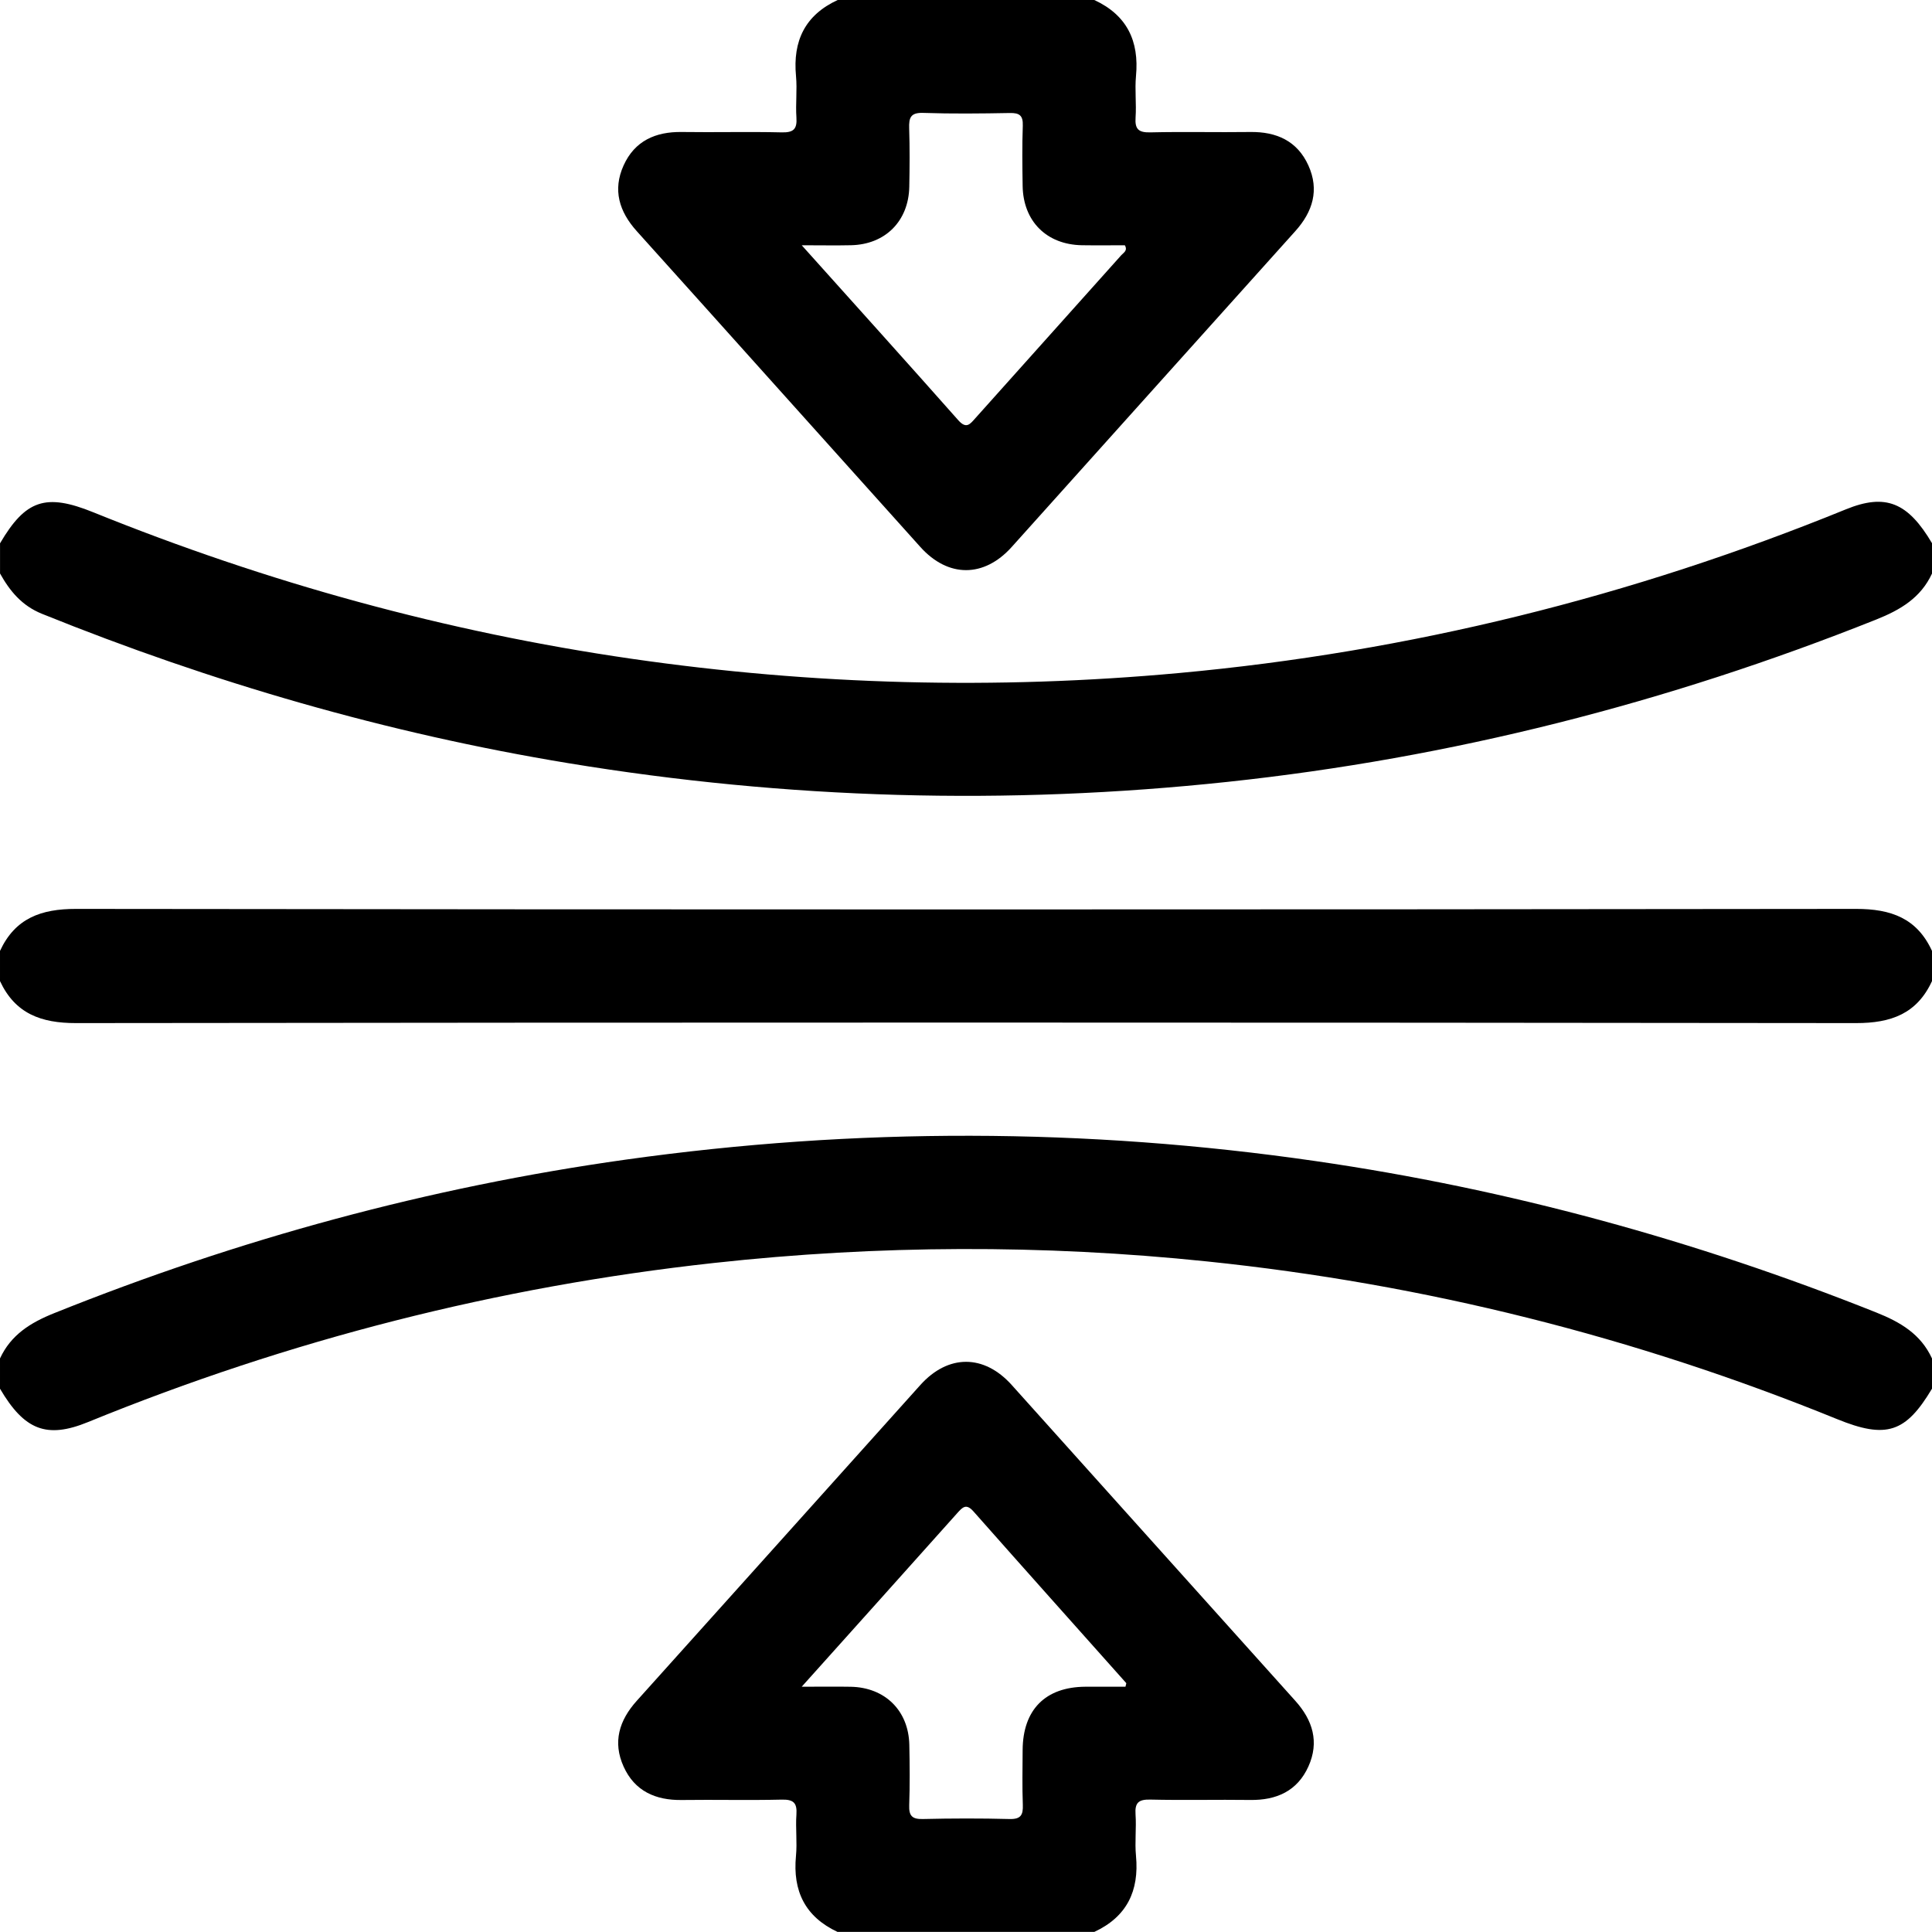
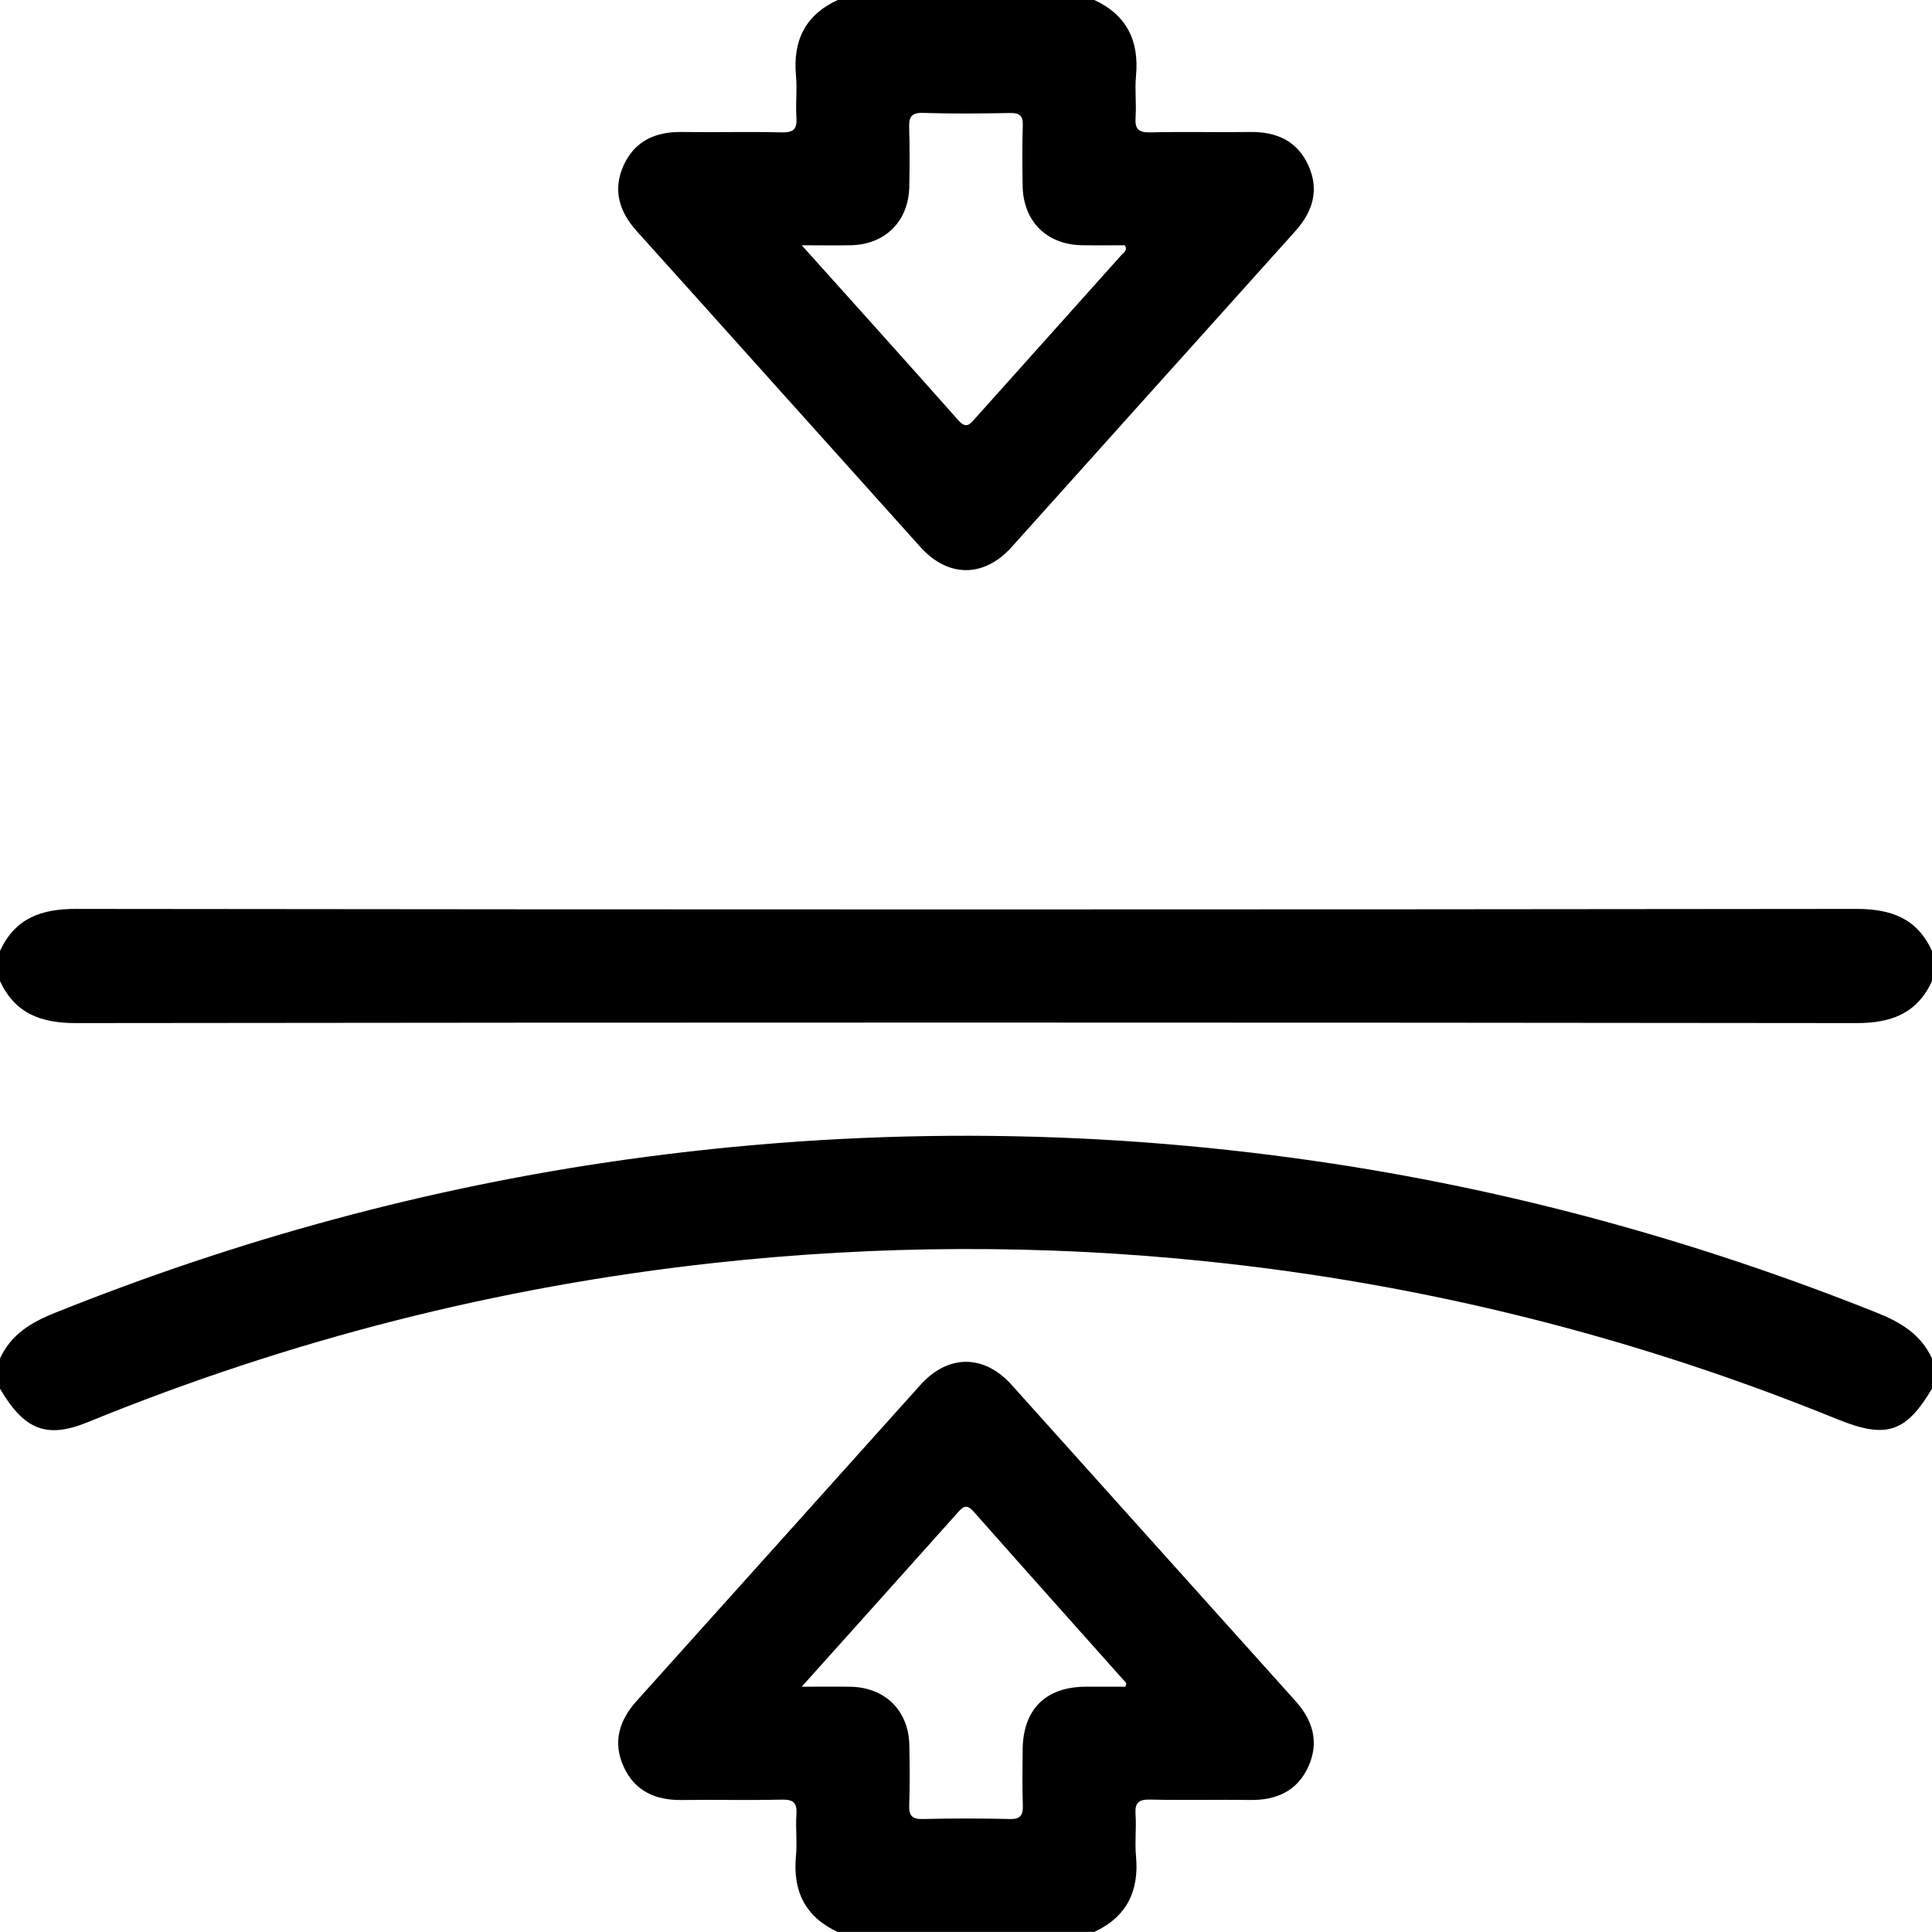
<svg xmlns="http://www.w3.org/2000/svg" id="Capa_1" data-name="Capa 1" viewBox="0 0 512 512">
-   <path d="m512,152c-2.98,6.44-8.38,9.63-14.8,12.19-55.36,22.09-112.54,36.68-171.84,43.01-58.51,6.25-116.74,4.61-174.8-4.96-48-7.91-94.37-21.37-139.43-39.57-5.32-2.15-8.5-6-11.12-10.69v-8c6.75-11.49,12.07-13.34,24.69-8.23,46.02,18.63,93.55,31.72,142.68,38.83,48.18,6.97,96.52,8.23,145.04,3.78,61.12-5.6,119.97-20.23,176.76-43.38,10.53-4.29,16.42-1.87,22.84,9v8Z" />
  <path d="m0,360c2.9-6.26,8.07-9.48,14.36-12,48.88-19.64,99.34-33.38,151.48-40.69,60.93-8.54,121.87-8.44,182.81.39,51.14,7.41,100.58,20.97,148.55,40.11,6.43,2.56,11.83,5.74,14.8,12.2v8c-6.96,11.67-12.12,13.38-25.15,8.07-53.68-21.84-109.35-35.82-166.98-41.79-43.55-4.52-87.12-4.37-130.69.41-57.29,6.28-112.52,20.38-165.85,42.16-10.96,4.48-16.87,2.15-23.33-8.84v-8Z" />
  <path d="m512,260c-3.99,8.65-10.85,11.14-20.13,11.13-157.24-.18-314.49-.19-471.73,0-9.29.01-16.13-2.52-20.14-11.13v-8c4-8.64,10.85-11.14,20.14-11.13,157.24.19,314.49.19,471.73,0,9.28-.01,16.15,2.47,20.13,11.13v8Z" />
  <path d="m290,0c8.64,4,11.93,10.85,11.05,20.15-.34,3.63.14,7.34-.11,10.99-.21,3.06.76,4.01,3.88,3.94,8.83-.21,17.66.02,26.49-.1,6.98-.1,12.49,2.37,15.43,8.87,2.93,6.48,1.18,12.25-3.5,17.44-25.08,27.87-50.07,55.8-75.14,83.68-7.35,8.17-16.85,8.16-24.2-.02-25.07-27.87-50.06-55.82-75.14-83.68-4.68-5.2-6.43-10.95-3.5-17.43,2.94-6.5,8.45-8.96,15.43-8.86,8.83.13,17.67-.11,26.49.1,3.13.07,4.09-.88,3.88-3.94-.25-3.65.23-7.35-.11-10.99-.88-9.3,2.4-16.16,11.05-20.15h68Zm-77.54,64.99c14.44,16.1,28.03,31.17,41.49,46.37,2.19,2.47,3.17.98,4.58-.59,12.87-14.39,25.77-28.76,38.63-43.15.58-.65,1.75-1.18.94-2.62-3.73,0-7.55.05-11.37-.01-9.37-.16-15.57-6.34-15.72-15.71-.08-5.33-.15-10.66.04-15.98.09-2.68-.86-3.4-3.43-3.35-7.65.14-15.32.23-22.97-.03-3.36-.11-3.8,1.3-3.71,4.1.17,5.15.13,10.32.03,15.48-.18,9.1-6.36,15.29-15.43,15.49-3.94.09-7.89.01-13.08.01Z" />
  <path d="m222,512c-8.61-4.01-11.95-10.83-11.06-20.15.35-3.63-.14-7.34.12-10.99.21-3.06-.75-4.01-3.88-3.94-8.83.21-17.66-.02-26.49.1-6.97.1-12.5-2.36-15.43-8.86-2.93-6.48-1.19-12.23,3.5-17.44,25.08-27.86,50.08-55.8,75.14-83.68,7.36-8.18,16.85-8.19,24.2-.02,25.07,27.87,50.06,55.81,75.14,83.68,4.68,5.2,6.42,10.96,3.5,17.44-2.93,6.5-8.45,8.97-15.43,8.87-8.83-.12-17.67.11-26.49-.1-3.12-.07-4.1.86-3.89,3.93.25,3.65-.23,7.35.12,10.99.87,9.3-2.43,16.14-11.05,20.15h-68Zm-9.54-65c5.13,0,9.06-.06,12.99.01,9.1.17,15.34,6.33,15.53,15.39.11,5.32.16,10.66-.03,15.98-.1,2.8.73,3.75,3.61,3.68,7.65-.18,15.32-.2,22.97,0,3,.08,3.63-1.07,3.53-3.76-.18-4.82-.07-9.65-.05-14.48.05-10.72,6.01-16.75,16.62-16.82,3.59-.02,7.18,0,10.63,0,.15-.69.26-.9.2-.97-13.5-15.16-27.05-30.29-40.49-45.5-1.9-2.15-2.87-1.12-4.25.42-13.41,15.02-26.87,30-41.26,46.05Z" />
</svg>